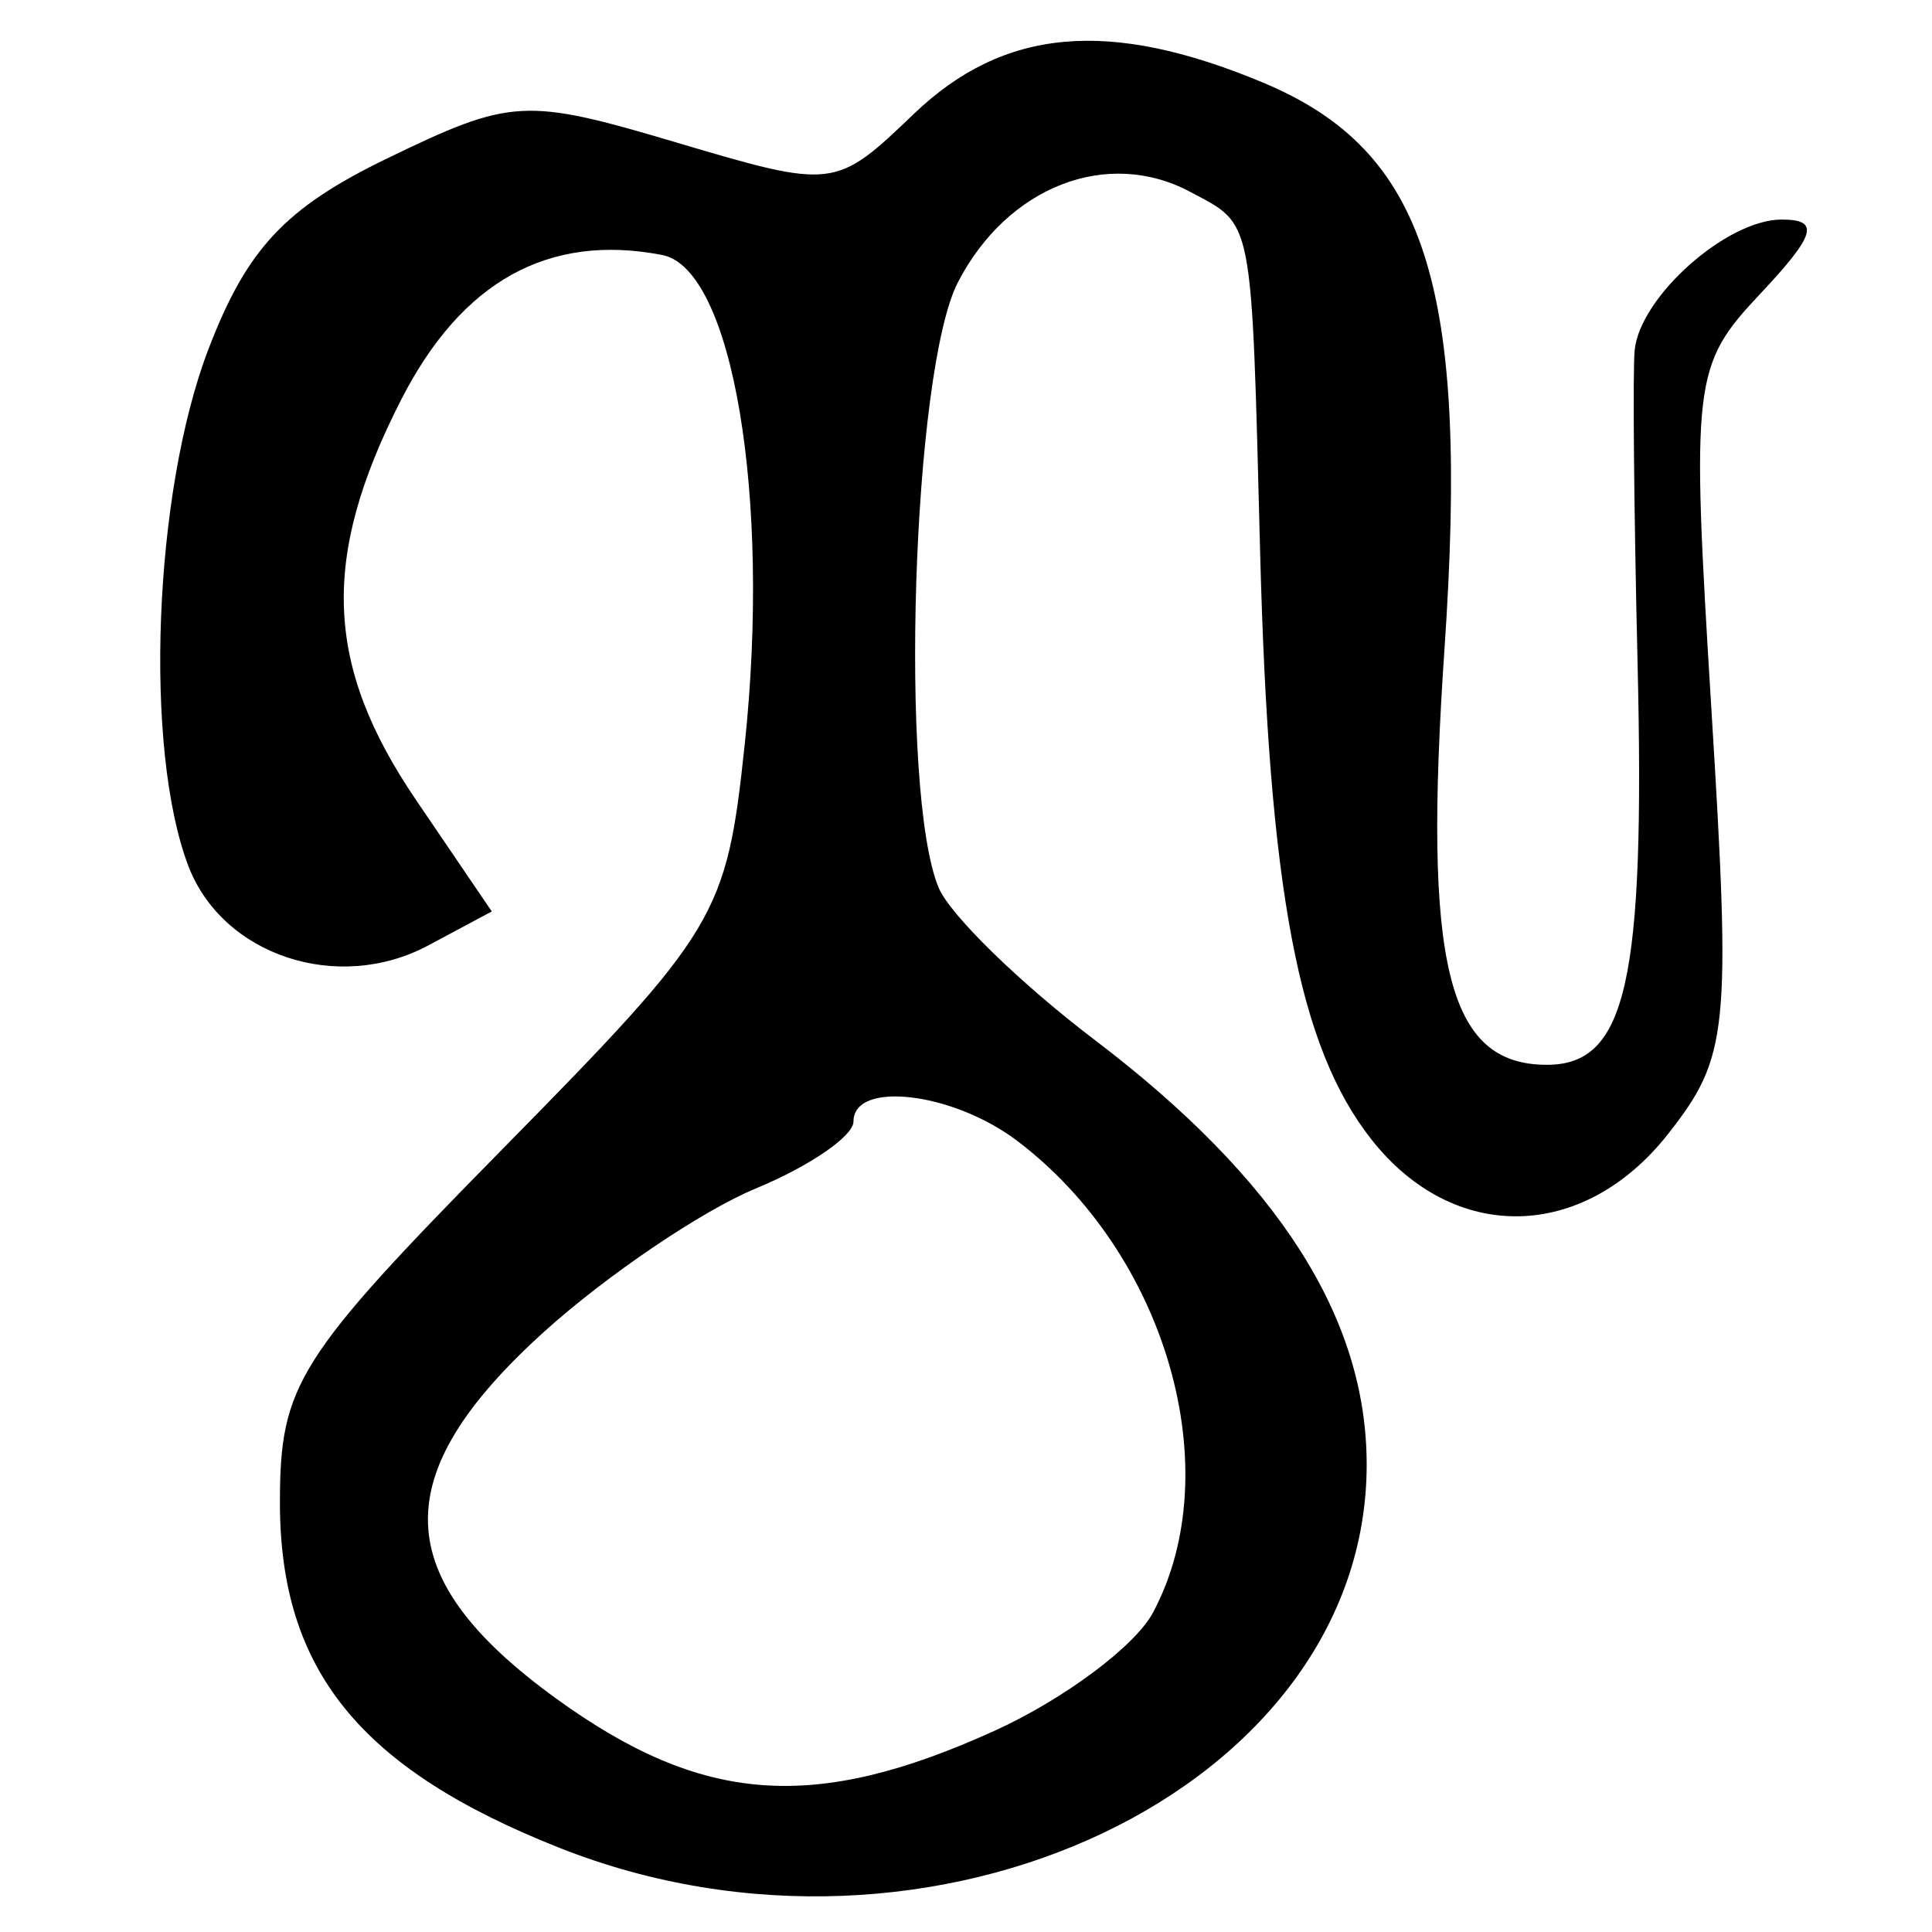
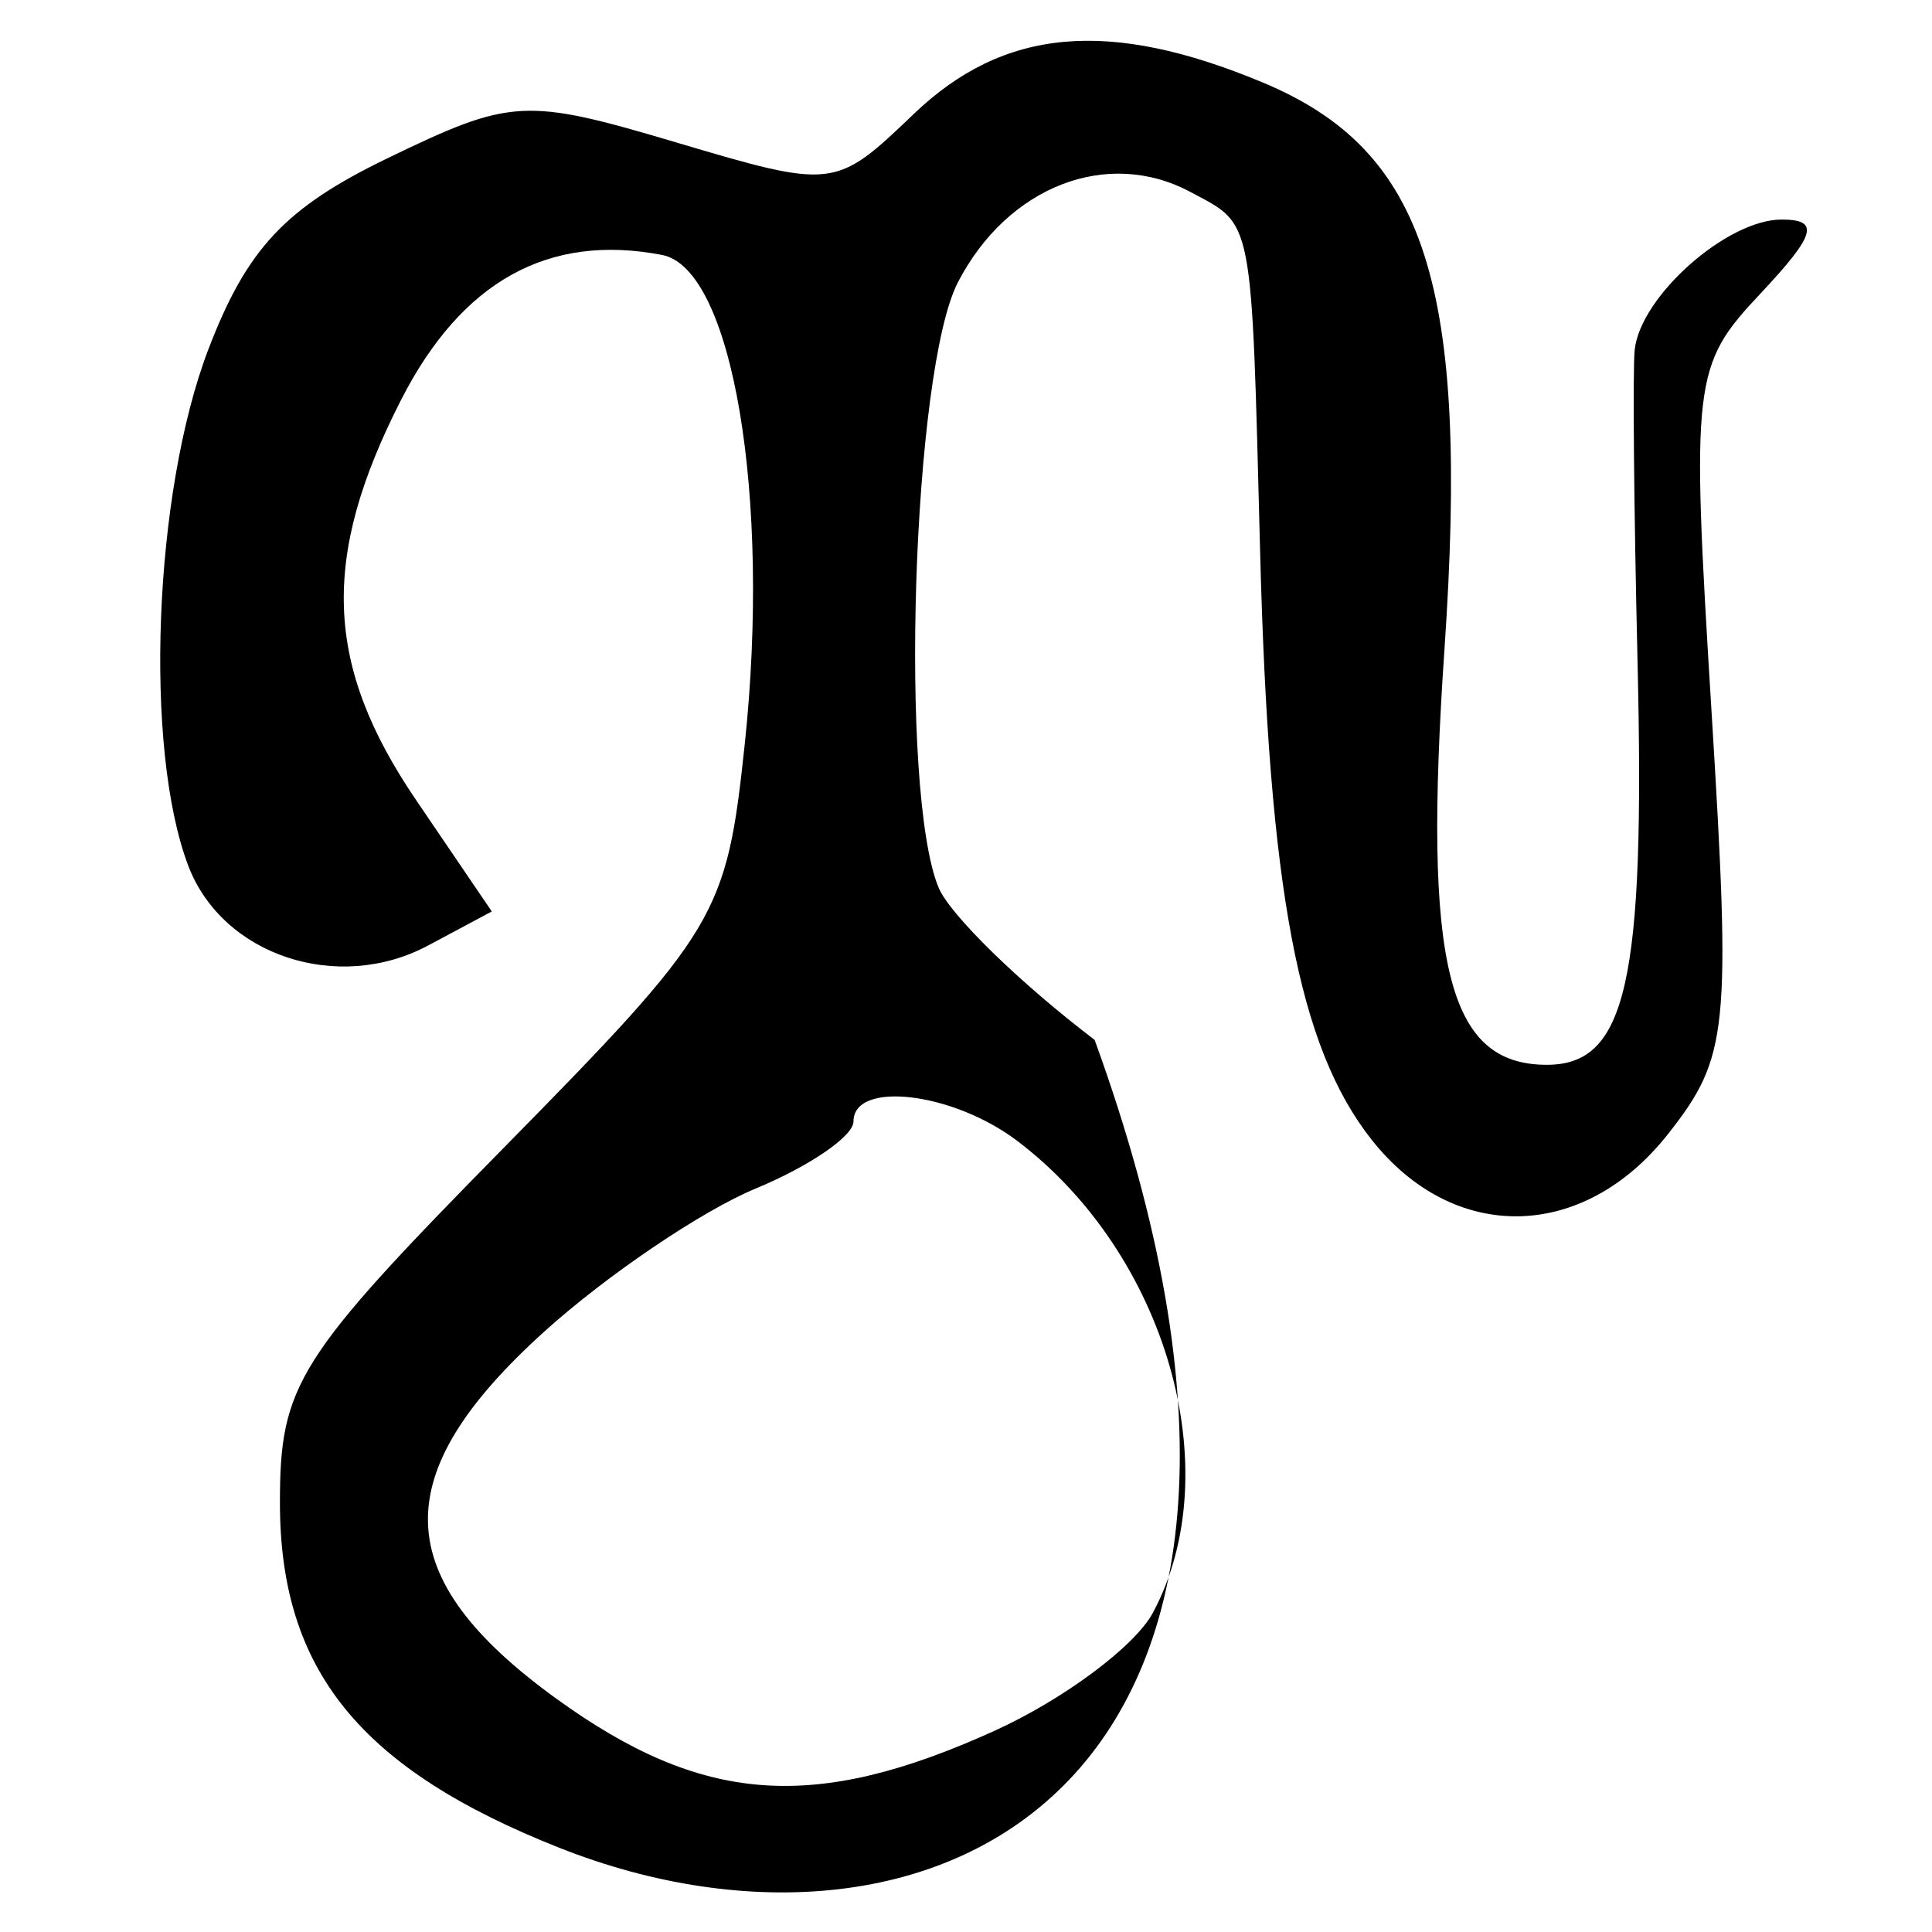
<svg xmlns="http://www.w3.org/2000/svg" xmlns:ns1="http://sodipodi.sourceforge.net/DTD/sodipodi-0.dtd" xmlns:ns2="http://www.inkscape.org/namespaces/inkscape" width="64px" height="64px" id="svg2383" ns1:version="0.32" ns2:version="0.46" ns1:docname="siddham_nntthaa.svg" ns2:output_extension="org.inkscape.output.svg.inkscape">
  <defs id="defs2385">
    <ns2:perspective ns1:type="inkscape:persp3d" ns2:vp_x="0 : 32 : 1" ns2:vp_y="0 : 1000 : 0" ns2:vp_z="64 : 32 : 1" ns2:persp3d-origin="32 : 21.333333 : 1" id="perspective2391" />
    <ns2:perspective id="perspective2400" ns2:persp3d-origin="372.04724 : 350.78739 : 1" ns2:vp_z="744.09448 : 526.18109 : 1" ns2:vp_y="0 : 1000 : 0" ns2:vp_x="0 : 526.18109 : 1" ns1:type="inkscape:persp3d" />
    <ns2:perspective id="perspective2435" ns2:persp3d-origin="372.04724 : 350.78739 : 1" ns2:vp_z="744.09448 : 526.18109 : 1" ns2:vp_y="0 : 1000 : 0" ns2:vp_x="0 : 526.18109 : 1" ns1:type="inkscape:persp3d" />
    <ns2:perspective id="perspective2470" ns2:persp3d-origin="372.04724 : 350.78739 : 1" ns2:vp_z="744.09448 : 526.18109 : 1" ns2:vp_y="0 : 1000 : 0" ns2:vp_x="0 : 526.18109 : 1" ns1:type="inkscape:persp3d" />
    <ns2:perspective id="perspective2505" ns2:persp3d-origin="372.04724 : 350.78739 : 1" ns2:vp_z="744.09448 : 526.18109 : 1" ns2:vp_y="0 : 1000 : 0" ns2:vp_x="0 : 526.18109 : 1" ns1:type="inkscape:persp3d" />
    <ns2:perspective id="perspective2540" ns2:persp3d-origin="372.04724 : 350.78739 : 1" ns2:vp_z="744.09448 : 526.18109 : 1" ns2:vp_y="0 : 1000 : 0" ns2:vp_x="0 : 526.18109 : 1" ns1:type="inkscape:persp3d" />
    <ns2:perspective id="perspective2575" ns2:persp3d-origin="372.04724 : 350.78739 : 1" ns2:vp_z="744.09448 : 526.18109 : 1" ns2:vp_y="0 : 1000 : 0" ns2:vp_x="0 : 526.18109 : 1" ns1:type="inkscape:persp3d" />
    <ns2:perspective id="perspective2630" ns2:persp3d-origin="372.04724 : 350.78739 : 1" ns2:vp_z="744.09448 : 526.18109 : 1" ns2:vp_y="0 : 1000 : 0" ns2:vp_x="0 : 526.18109 : 1" ns1:type="inkscape:persp3d" />
    <ns2:perspective id="perspective2665" ns2:persp3d-origin="372.04724 : 350.78739 : 1" ns2:vp_z="744.09448 : 526.18109 : 1" ns2:vp_y="0 : 1000 : 0" ns2:vp_x="0 : 526.18109 : 1" ns1:type="inkscape:persp3d" />
    <ns2:perspective id="perspective2700" ns2:persp3d-origin="372.04724 : 350.78739 : 1" ns2:vp_z="744.09448 : 526.18109 : 1" ns2:vp_y="0 : 1000 : 0" ns2:vp_x="0 : 526.18109 : 1" ns1:type="inkscape:persp3d" />
  </defs>
  <ns1:namedview id="base" pagecolor="#ffffff" bordercolor="#666666" borderopacity="1.0" ns2:pageopacity="0.0" ns2:pageshadow="2" ns2:zoom="5.5" ns2:cx="32" ns2:cy="37.636364" ns2:current-layer="layer1" showgrid="true" ns2:document-units="px" ns2:grid-bbox="true" ns2:window-width="640" ns2:window-height="688" ns2:window-x="212" ns2:window-y="-11" />
  <g id="layer1" ns2:label="Layer 1" ns2:groupmode="layer">
-     <path style="fill:#000000" d="M 18.548,61.218 C 11.927,58.6 9.273,55.326 9.273,49.78 C 9.273,45.876 9.829,44.993 16.659,38.051 C 23.789,30.804 24.066,30.341 24.67,24.659 C 25.542,16.448 24.267,8.895 21.933,8.446 C 18.166,7.72 15.29,9.318 13.285,13.249 C 10.614,18.483 10.748,22.036 13.782,26.501 L 16.291,30.193 L 14.188,31.318 C 11.193,32.921 7.367,31.652 6.237,28.68 C 4.761,24.796 5.088,16.323 6.898,11.585 C 8.175,8.241 9.446,6.883 12.833,5.244 C 16.942,3.255 17.39,3.23 22.4,4.718 C 27.618,6.267 27.676,6.26 30.269,3.776 C 33.252,0.918 36.74,0.605 41.841,2.737 C 47.246,4.995 48.675,9.46 47.85,21.505 C 47.134,31.966 47.948,35.273 51.241,35.273 C 53.879,35.273 54.498,32.527 54.246,21.934 C 54.126,16.895 54.083,12.242 54.151,11.594 C 54.335,9.819 57.203,7.273 59.018,7.273 C 60.297,7.273 60.153,7.771 58.309,9.734 C 56.076,12.111 56.02,12.588 56.694,23.524 C 57.348,34.141 57.257,35.022 55.259,37.562 C 52.452,41.131 48.155,41.21 45.428,37.743 C 43.013,34.673 42.034,29.501 41.743,18.273 C 41.451,7.035 41.538,7.485 39.434,6.359 C 36.685,4.888 33.376,6.173 31.733,9.35 C 30.222,12.271 29.777,26.244 31.093,29.405 C 31.467,30.303 33.793,32.572 36.261,34.447 C 42.337,39.063 45.273,43.646 45.273,48.516 C 45.273,59.257 30.883,66.095 18.548,61.218 z M 32.942,57.336 C 35.235,56.295 37.598,54.534 38.192,53.423 C 40.71,48.718 38.643,41.535 33.692,37.789 C 31.559,36.175 28.273,35.788 28.273,37.151 C 28.273,37.635 26.814,38.635 25.03,39.373 C 23.247,40.112 20.097,42.244 18.03,44.111 C 12.774,48.86 12.883,52.254 18.423,56.266 C 23.267,59.775 26.969,60.048 32.942,57.336 z" id="path2706" />
+     <path style="fill:#000000" d="M 18.548,61.218 C 11.927,58.6 9.273,55.326 9.273,49.78 C 9.273,45.876 9.829,44.993 16.659,38.051 C 23.789,30.804 24.066,30.341 24.67,24.659 C 25.542,16.448 24.267,8.895 21.933,8.446 C 18.166,7.72 15.29,9.318 13.285,13.249 C 10.614,18.483 10.748,22.036 13.782,26.501 L 16.291,30.193 L 14.188,31.318 C 11.193,32.921 7.367,31.652 6.237,28.68 C 4.761,24.796 5.088,16.323 6.898,11.585 C 8.175,8.241 9.446,6.883 12.833,5.244 C 16.942,3.255 17.39,3.23 22.4,4.718 C 27.618,6.267 27.676,6.26 30.269,3.776 C 33.252,0.918 36.74,0.605 41.841,2.737 C 47.246,4.995 48.675,9.46 47.85,21.505 C 47.134,31.966 47.948,35.273 51.241,35.273 C 53.879,35.273 54.498,32.527 54.246,21.934 C 54.126,16.895 54.083,12.242 54.151,11.594 C 54.335,9.819 57.203,7.273 59.018,7.273 C 60.297,7.273 60.153,7.771 58.309,9.734 C 56.076,12.111 56.02,12.588 56.694,23.524 C 57.348,34.141 57.257,35.022 55.259,37.562 C 52.452,41.131 48.155,41.21 45.428,37.743 C 43.013,34.673 42.034,29.501 41.743,18.273 C 41.451,7.035 41.538,7.485 39.434,6.359 C 36.685,4.888 33.376,6.173 31.733,9.35 C 30.222,12.271 29.777,26.244 31.093,29.405 C 31.467,30.303 33.793,32.572 36.261,34.447 C 45.273,59.257 30.883,66.095 18.548,61.218 z M 32.942,57.336 C 35.235,56.295 37.598,54.534 38.192,53.423 C 40.71,48.718 38.643,41.535 33.692,37.789 C 31.559,36.175 28.273,35.788 28.273,37.151 C 28.273,37.635 26.814,38.635 25.03,39.373 C 23.247,40.112 20.097,42.244 18.03,44.111 C 12.774,48.86 12.883,52.254 18.423,56.266 C 23.267,59.775 26.969,60.048 32.942,57.336 z" id="path2706" />
  </g>
</svg>